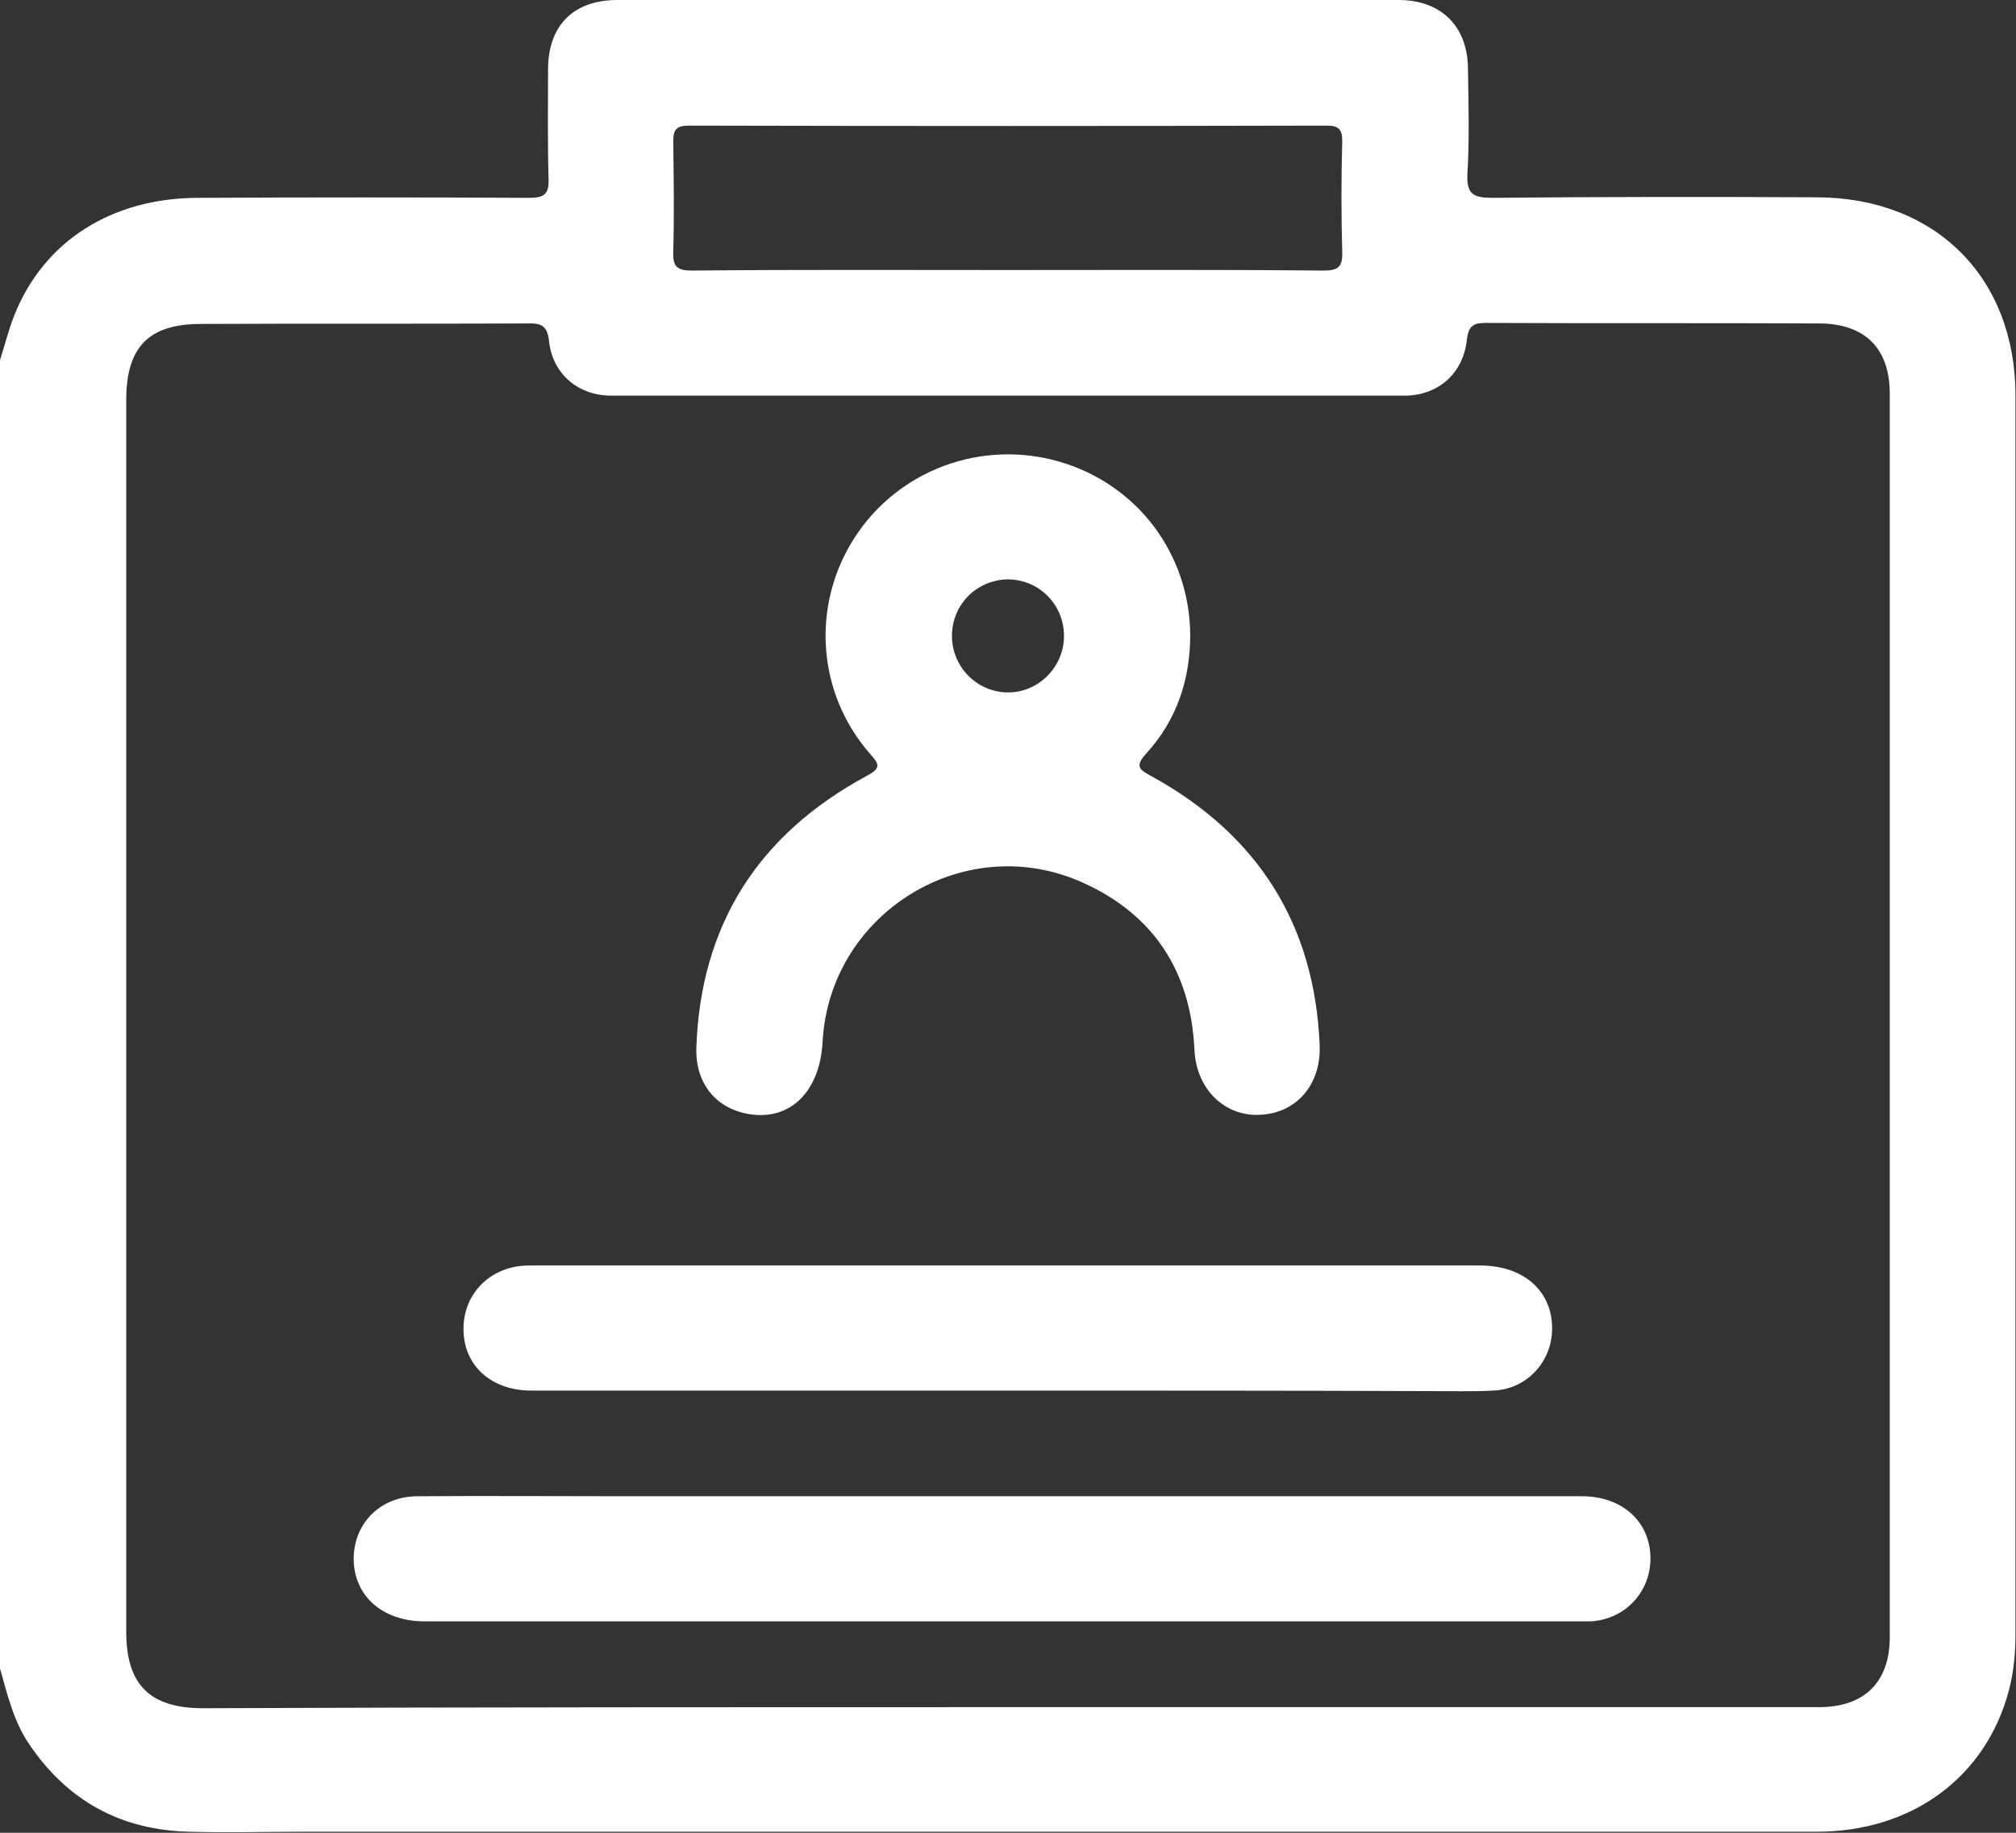
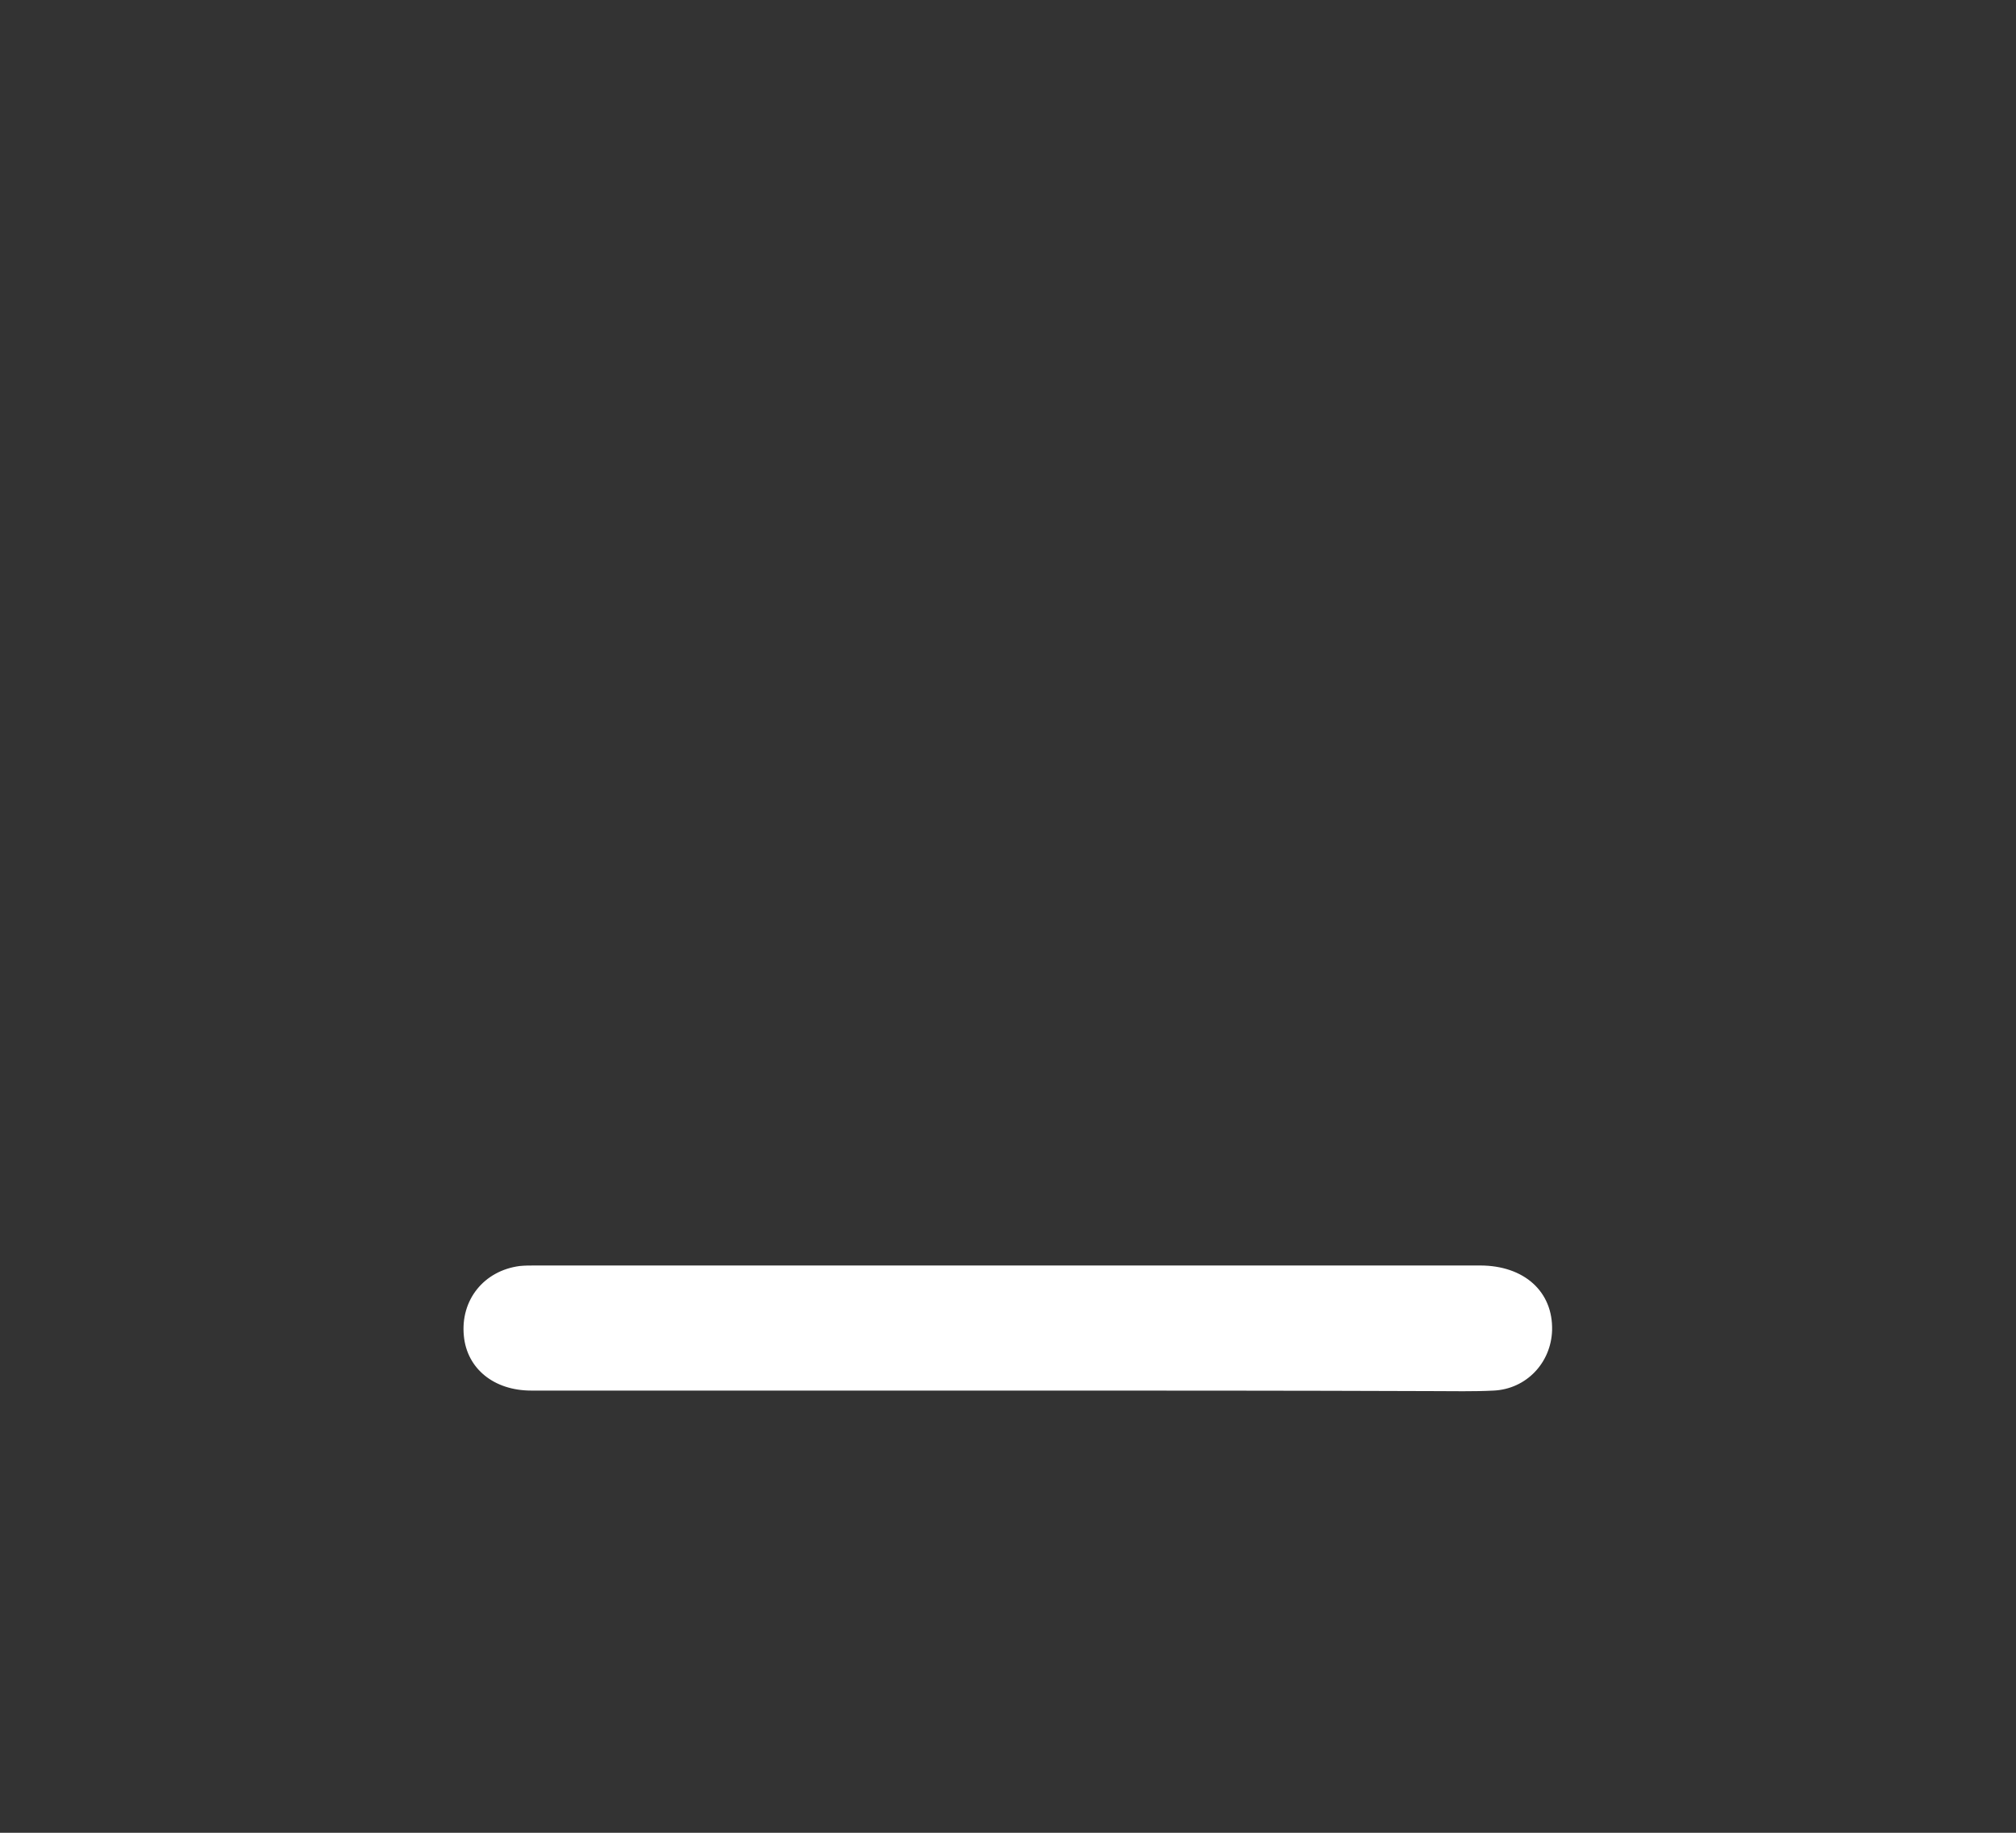
<svg xmlns="http://www.w3.org/2000/svg" width="88" height="80" viewBox="0 0 88 80" fill="none">
  <rect x="0" y="0" width="88" height="80" fill="#333333" stroke="none" />
  <g clip-path="url(#clip0_180_8120)">
-     <path d="M0 72.827C0 53.798 0 34.746 0 15.717C0.207 15.077 0.367 14.415 0.62 13.775C1.906 10.531 4.867 8.635 8.678 8.635C13.5 8.612 18.298 8.612 23.119 8.635C23.739 8.635 23.969 8.475 23.946 7.836C23.9 6.236 23.923 4.637 23.923 3.038C23.923 1.119 25.025 0 26.953 0C38.318 0 49.682 0 61.047 0C62.906 0 64.054 1.142 64.077 2.97C64.1 4.5 64.146 6.054 64.054 7.584C64.008 8.498 64.33 8.635 65.156 8.635C69.886 8.589 74.615 8.589 79.322 8.612C84.51 8.635 87.977 12.13 87.977 17.27C87.977 35.271 87.977 53.272 87.977 71.296C87.977 72.119 87.908 72.941 87.701 73.741C86.714 77.556 83.477 79.954 79.299 79.954C57.282 79.954 35.264 79.954 13.247 79.954C11.594 79.954 9.918 80 8.265 79.954C5.28 79.886 2.939 78.606 1.263 76.117C0.597 75.134 0.321 73.969 0 72.827ZM43.897 74.517C55.72 74.517 67.544 74.517 79.391 74.517C81.388 74.517 82.49 73.421 82.49 71.456C82.49 53.364 82.49 35.271 82.49 17.179C82.49 15.214 81.411 14.118 79.391 14.118C74.546 14.095 69.702 14.118 64.881 14.095C64.33 14.095 64.1 14.209 64.031 14.826C63.871 16.311 62.769 17.27 61.299 17.27C49.751 17.27 38.226 17.27 26.678 17.27C25.254 17.27 24.129 16.334 23.969 14.917C23.9 14.232 23.647 14.095 23.027 14.118C18.275 14.14 13.523 14.118 8.77 14.14C6.497 14.14 5.51 15.146 5.51 17.453C5.51 35.386 5.51 53.295 5.51 71.228C5.51 73.535 6.543 74.563 8.862 74.563C20.548 74.517 32.211 74.517 43.897 74.517ZM43.943 11.787C48.557 11.787 53.149 11.765 57.764 11.81C58.383 11.81 58.613 11.673 58.59 11.011C58.544 9.389 58.544 7.767 58.59 6.145C58.59 5.62 58.407 5.483 57.901 5.483C48.626 5.505 39.351 5.505 30.076 5.483C29.571 5.483 29.387 5.62 29.387 6.145C29.41 7.767 29.433 9.389 29.387 11.011C29.364 11.673 29.593 11.81 30.213 11.81C34.805 11.765 39.374 11.787 43.943 11.787Z" fill="white" />
-     <path d="M51.954 27.711C51.954 29.676 51.357 31.435 50.049 32.874C49.498 33.468 49.75 33.605 50.301 33.902C54.893 36.438 57.372 40.321 57.602 45.575C57.694 47.334 56.592 48.591 55.008 48.659C53.469 48.751 52.207 47.54 52.138 45.804C51.977 42.423 50.37 39.933 47.294 38.539C42.128 36.186 36.205 39.841 35.906 45.484C35.791 47.631 34.506 48.91 32.738 48.636C31.269 48.408 30.35 47.311 30.396 45.735C30.58 40.39 33.082 36.438 37.812 33.879C38.455 33.536 38.409 33.377 37.972 32.897C35.654 30.247 35.401 26.409 37.307 23.462C39.212 20.515 42.84 19.168 46.238 20.15C49.635 21.132 51.931 24.17 51.954 27.711ZM41.554 27.757C41.554 29.105 42.633 30.201 43.965 30.224C45.296 30.247 46.421 29.15 46.444 27.803C46.467 26.409 45.365 25.29 43.988 25.29C42.633 25.313 41.554 26.386 41.554 27.757Z" fill="white" />
-     <path d="M43.735 65.311C52.184 65.311 60.633 65.311 69.058 65.311C70.78 65.311 71.997 66.385 72.043 67.938C72.089 69.446 70.964 70.679 69.449 70.771C69.288 70.771 69.104 70.771 68.944 70.771C52.138 70.771 35.332 70.771 18.527 70.771C16.805 70.771 15.588 69.788 15.45 68.303C15.312 66.636 16.506 65.311 18.228 65.311C21.236 65.288 24.243 65.311 27.251 65.311C32.738 65.311 38.225 65.311 43.735 65.311Z" fill="white" />
    <path d="M43.988 60.698C37.054 60.698 30.121 60.698 23.188 60.698C21.558 60.698 20.387 59.739 20.249 58.322C20.088 56.746 21.121 55.467 22.683 55.261C22.912 55.238 23.142 55.238 23.371 55.238C37.123 55.238 50.853 55.238 64.605 55.238C66.533 55.238 67.796 56.38 67.75 58.071C67.704 59.487 66.625 60.63 65.202 60.698C64.306 60.744 63.434 60.721 62.538 60.721C56.363 60.698 50.187 60.698 43.988 60.698Z" fill="white" />
  </g>
  <defs>
    <clipPath id="clip0_180_8120">
      <rect width="88" height="80" fill="white" />
    </clipPath>
  </defs>
</svg>